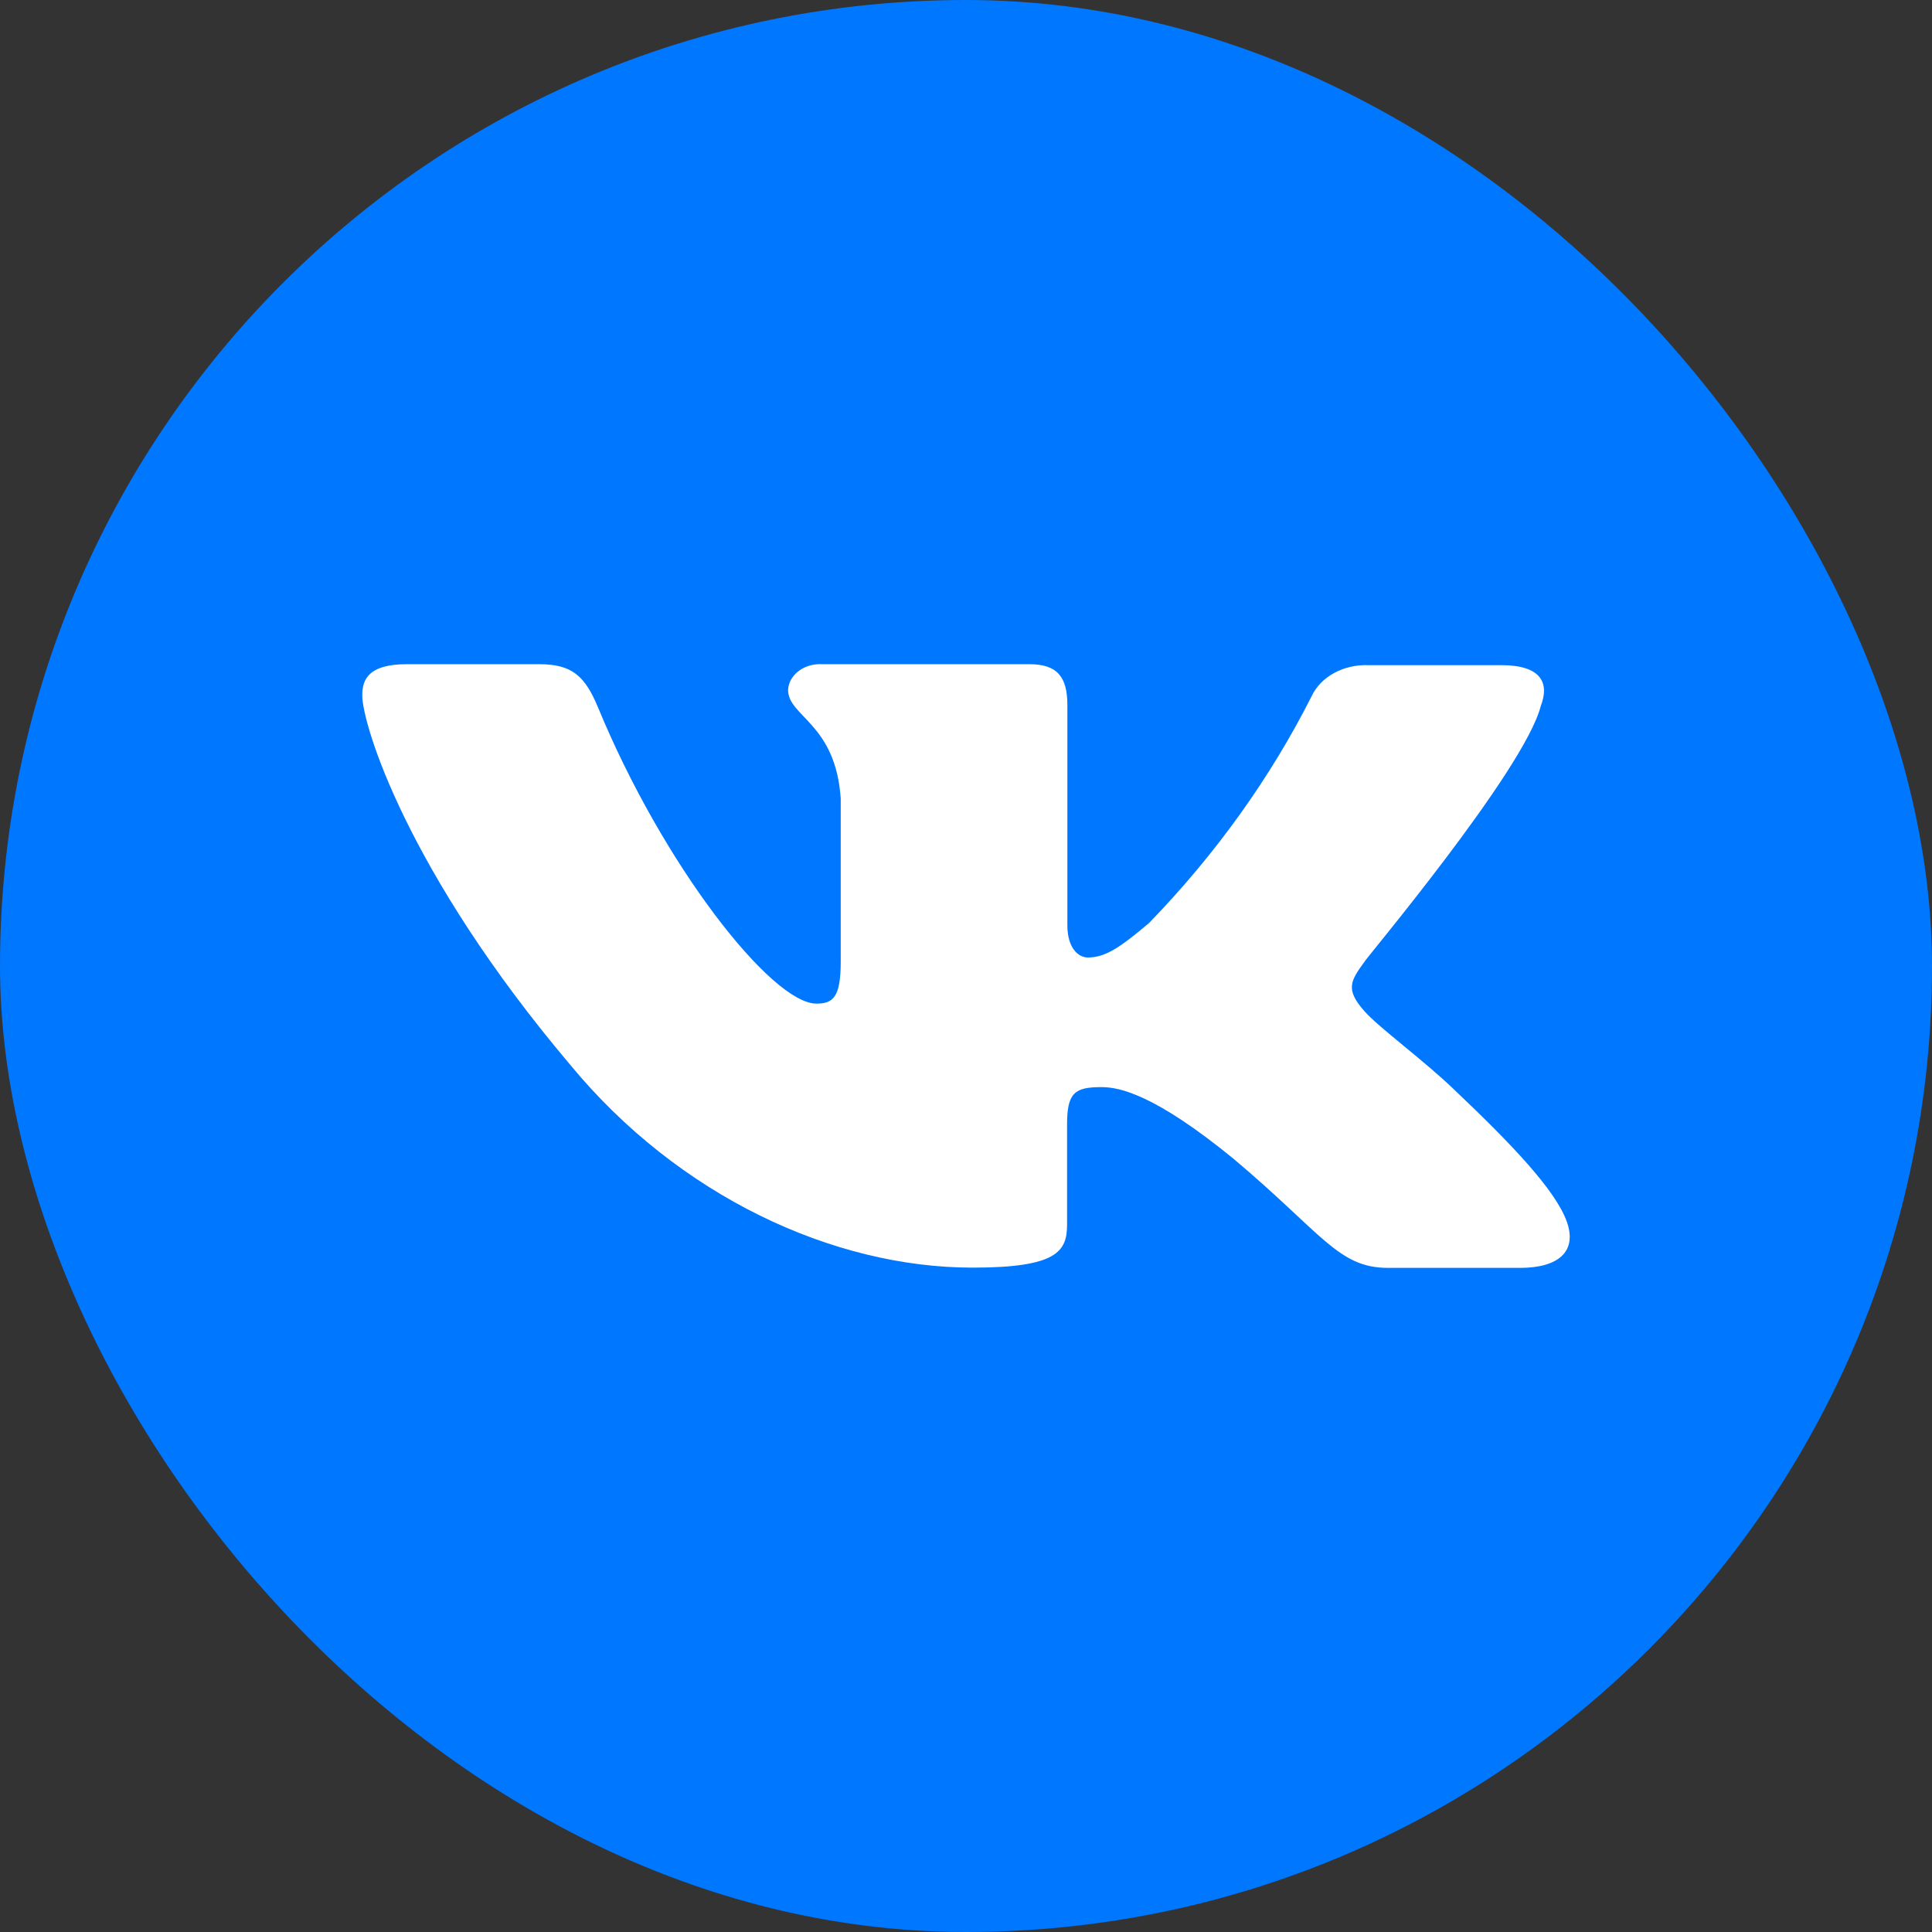
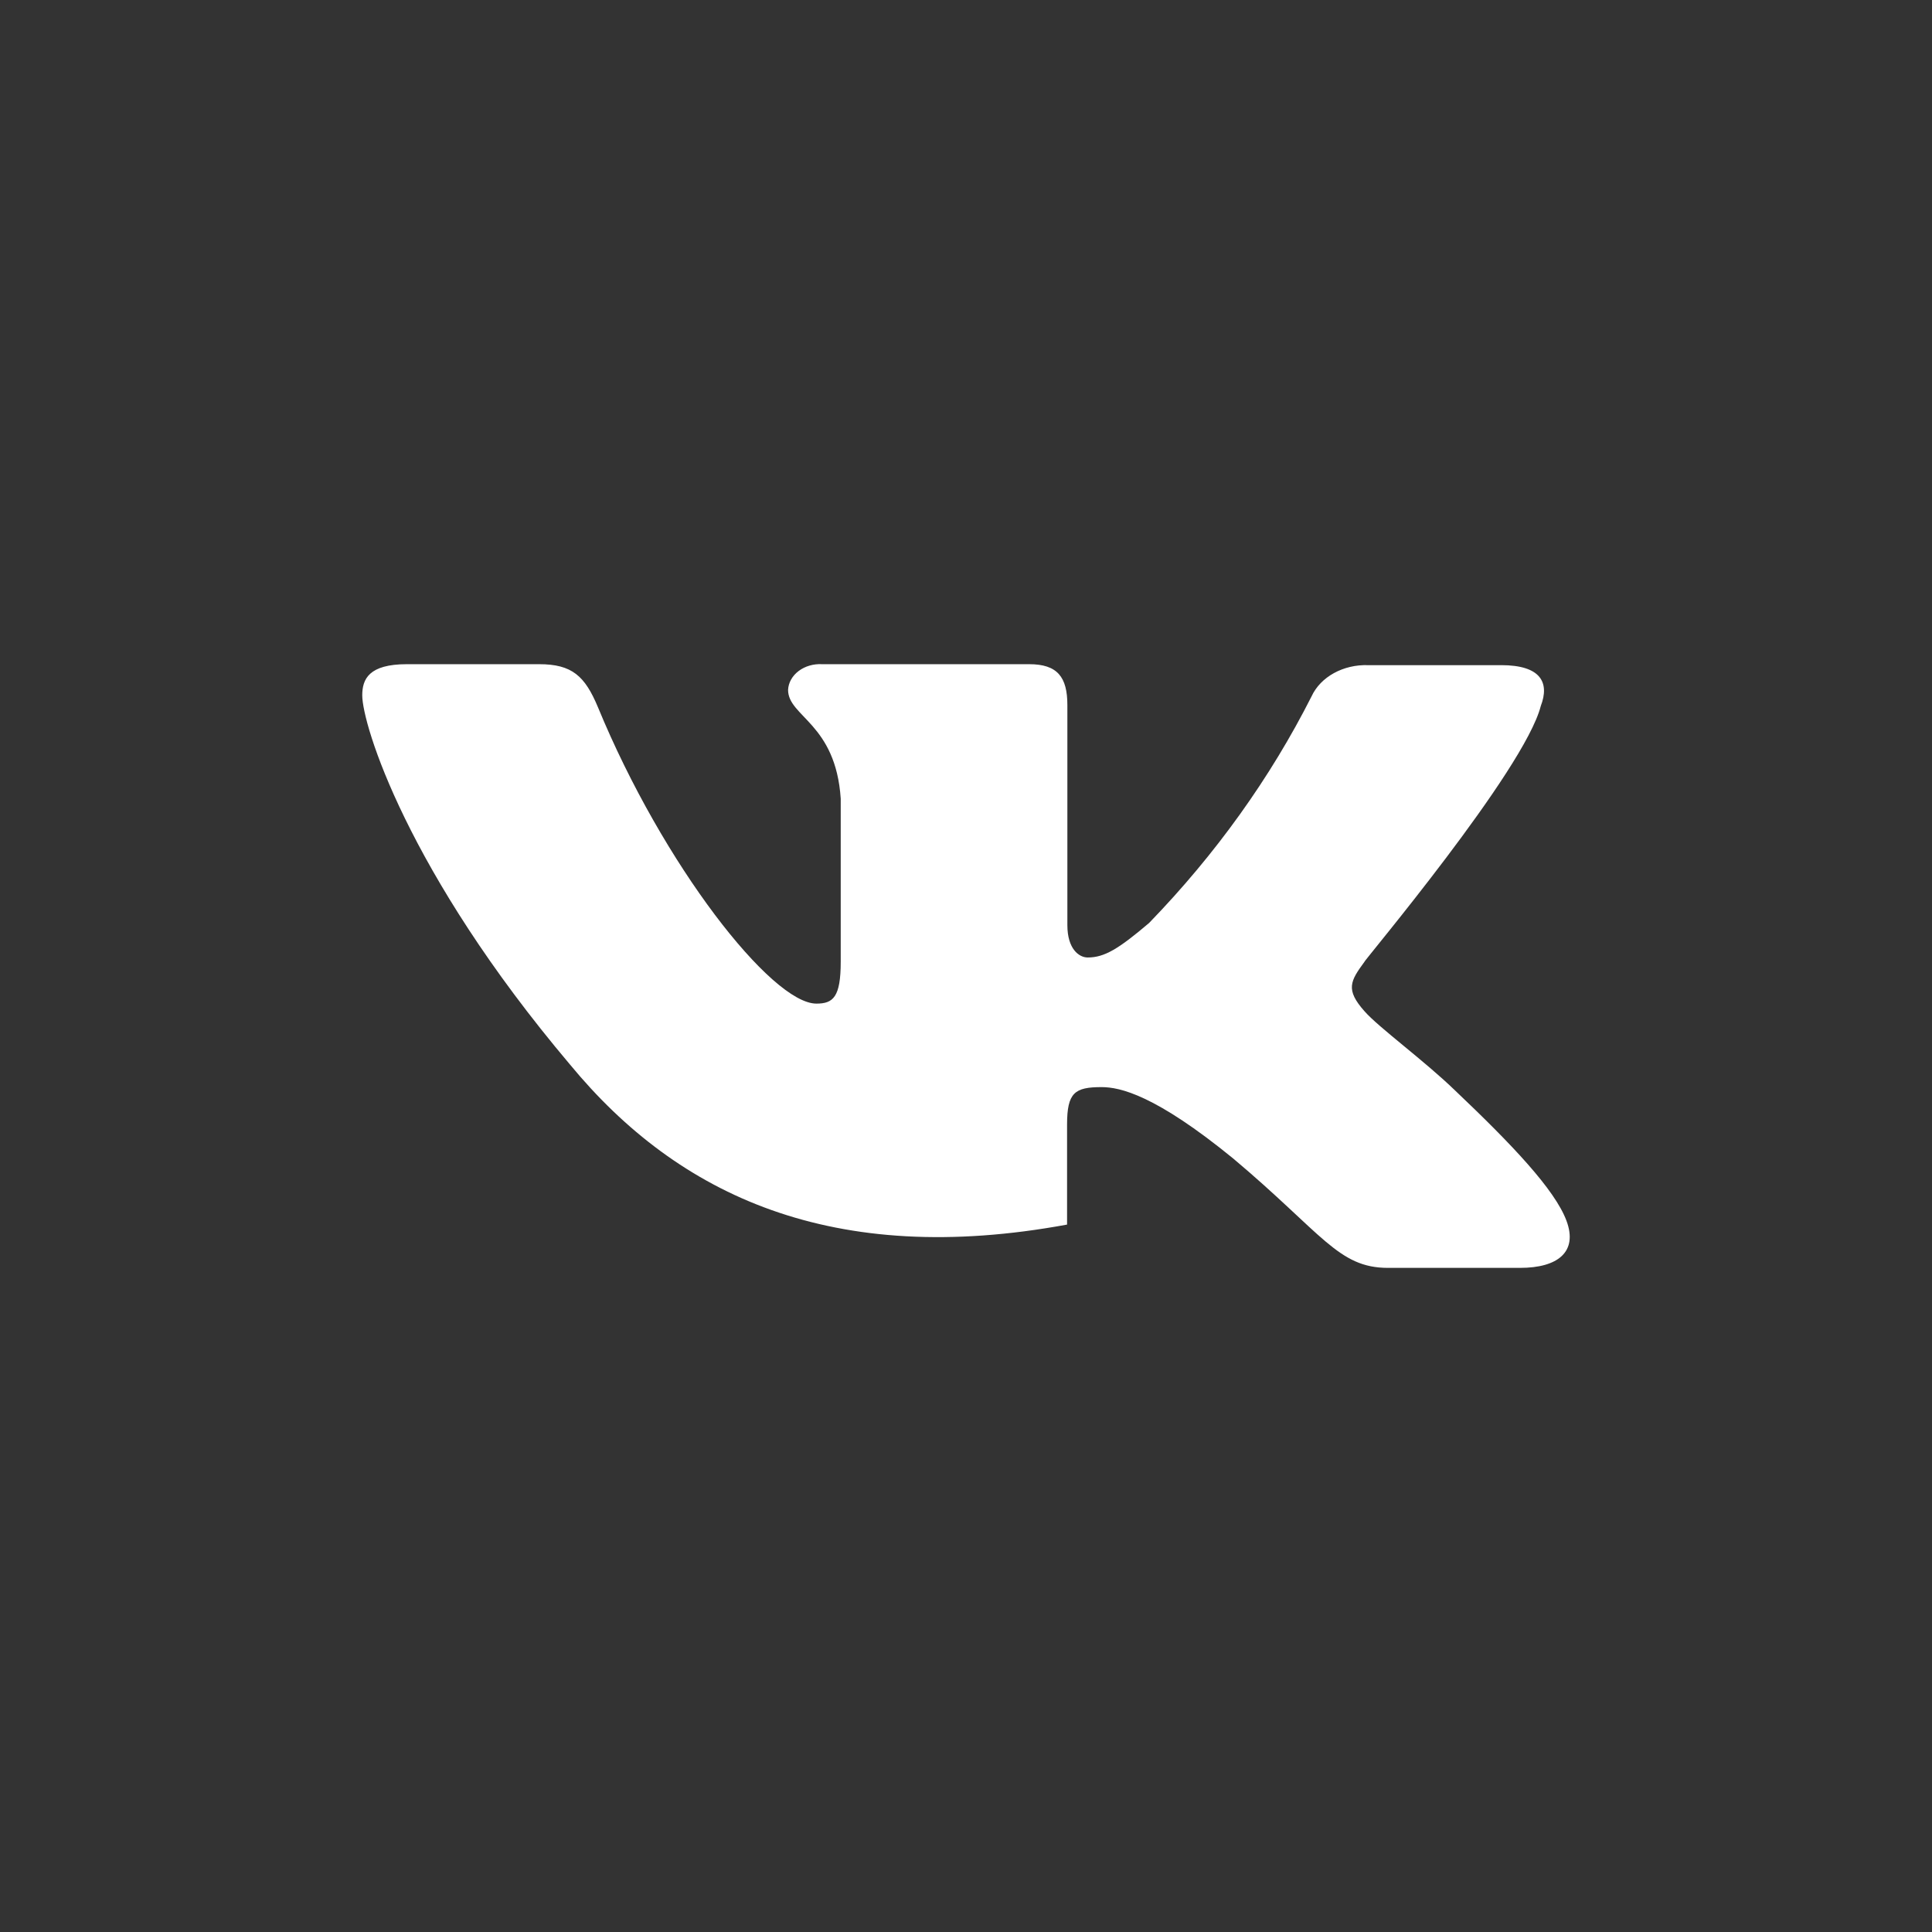
<svg xmlns="http://www.w3.org/2000/svg" width="32" height="32" viewBox="0 0 32 32" fill="none">
  <rect x="0" y="0" width="32" height="32" fill="#333333" stroke="none" />
-   <rect width="32" height="32" rx="16" fill="#0077FF" />
-   <path d="M25.178 21H22.989C22.164 21 21.906 20.433 20.425 19.188C19.137 18.136 18.551 18.006 18.246 18.006C17.801 18.006 17.674 18.096 17.674 18.628V20.283C17.674 20.728 17.506 20.996 16.109 20.996C13.803 20.996 11.24 19.814 9.44 17.631C6.74 14.436 6 11.998 6 11.517C6 11.249 6.108 11.001 6.74 11.001H8.929C9.477 11.001 9.688 11.198 9.904 11.714C10.982 14.33 12.781 16.623 13.522 16.623C13.799 16.623 13.925 16.517 13.925 15.93V13.227C13.841 11.978 13.053 11.872 13.053 11.426C13.059 11.307 13.122 11.194 13.228 11.114C13.334 11.034 13.474 10.993 13.616 11.001H17.046C17.515 11.001 17.679 11.214 17.679 11.678V15.323C17.679 15.717 17.871 15.859 18.016 15.859C18.293 15.859 18.527 15.717 19.033 15.287C20.136 14.148 21.041 12.884 21.724 11.533C21.873 11.21 22.25 11.003 22.661 11.017H24.864C25.52 11.017 25.67 11.304 25.52 11.694C25.248 12.762 22.576 15.93 22.6 15.93C22.366 16.249 22.281 16.39 22.6 16.749C22.834 17.017 23.593 17.569 24.104 18.065C25.042 18.955 25.754 19.704 25.946 20.22C26.138 20.736 25.801 21 25.178 21Z" fill="white" />
+   <path d="M25.178 21H22.989C22.164 21 21.906 20.433 20.425 19.188C19.137 18.136 18.551 18.006 18.246 18.006C17.801 18.006 17.674 18.096 17.674 18.628V20.283C13.803 20.996 11.24 19.814 9.44 17.631C6.74 14.436 6 11.998 6 11.517C6 11.249 6.108 11.001 6.74 11.001H8.929C9.477 11.001 9.688 11.198 9.904 11.714C10.982 14.33 12.781 16.623 13.522 16.623C13.799 16.623 13.925 16.517 13.925 15.93V13.227C13.841 11.978 13.053 11.872 13.053 11.426C13.059 11.307 13.122 11.194 13.228 11.114C13.334 11.034 13.474 10.993 13.616 11.001H17.046C17.515 11.001 17.679 11.214 17.679 11.678V15.323C17.679 15.717 17.871 15.859 18.016 15.859C18.293 15.859 18.527 15.717 19.033 15.287C20.136 14.148 21.041 12.884 21.724 11.533C21.873 11.21 22.25 11.003 22.661 11.017H24.864C25.52 11.017 25.67 11.304 25.52 11.694C25.248 12.762 22.576 15.93 22.6 15.93C22.366 16.249 22.281 16.39 22.6 16.749C22.834 17.017 23.593 17.569 24.104 18.065C25.042 18.955 25.754 19.704 25.946 20.22C26.138 20.736 25.801 21 25.178 21Z" fill="white" />
</svg>